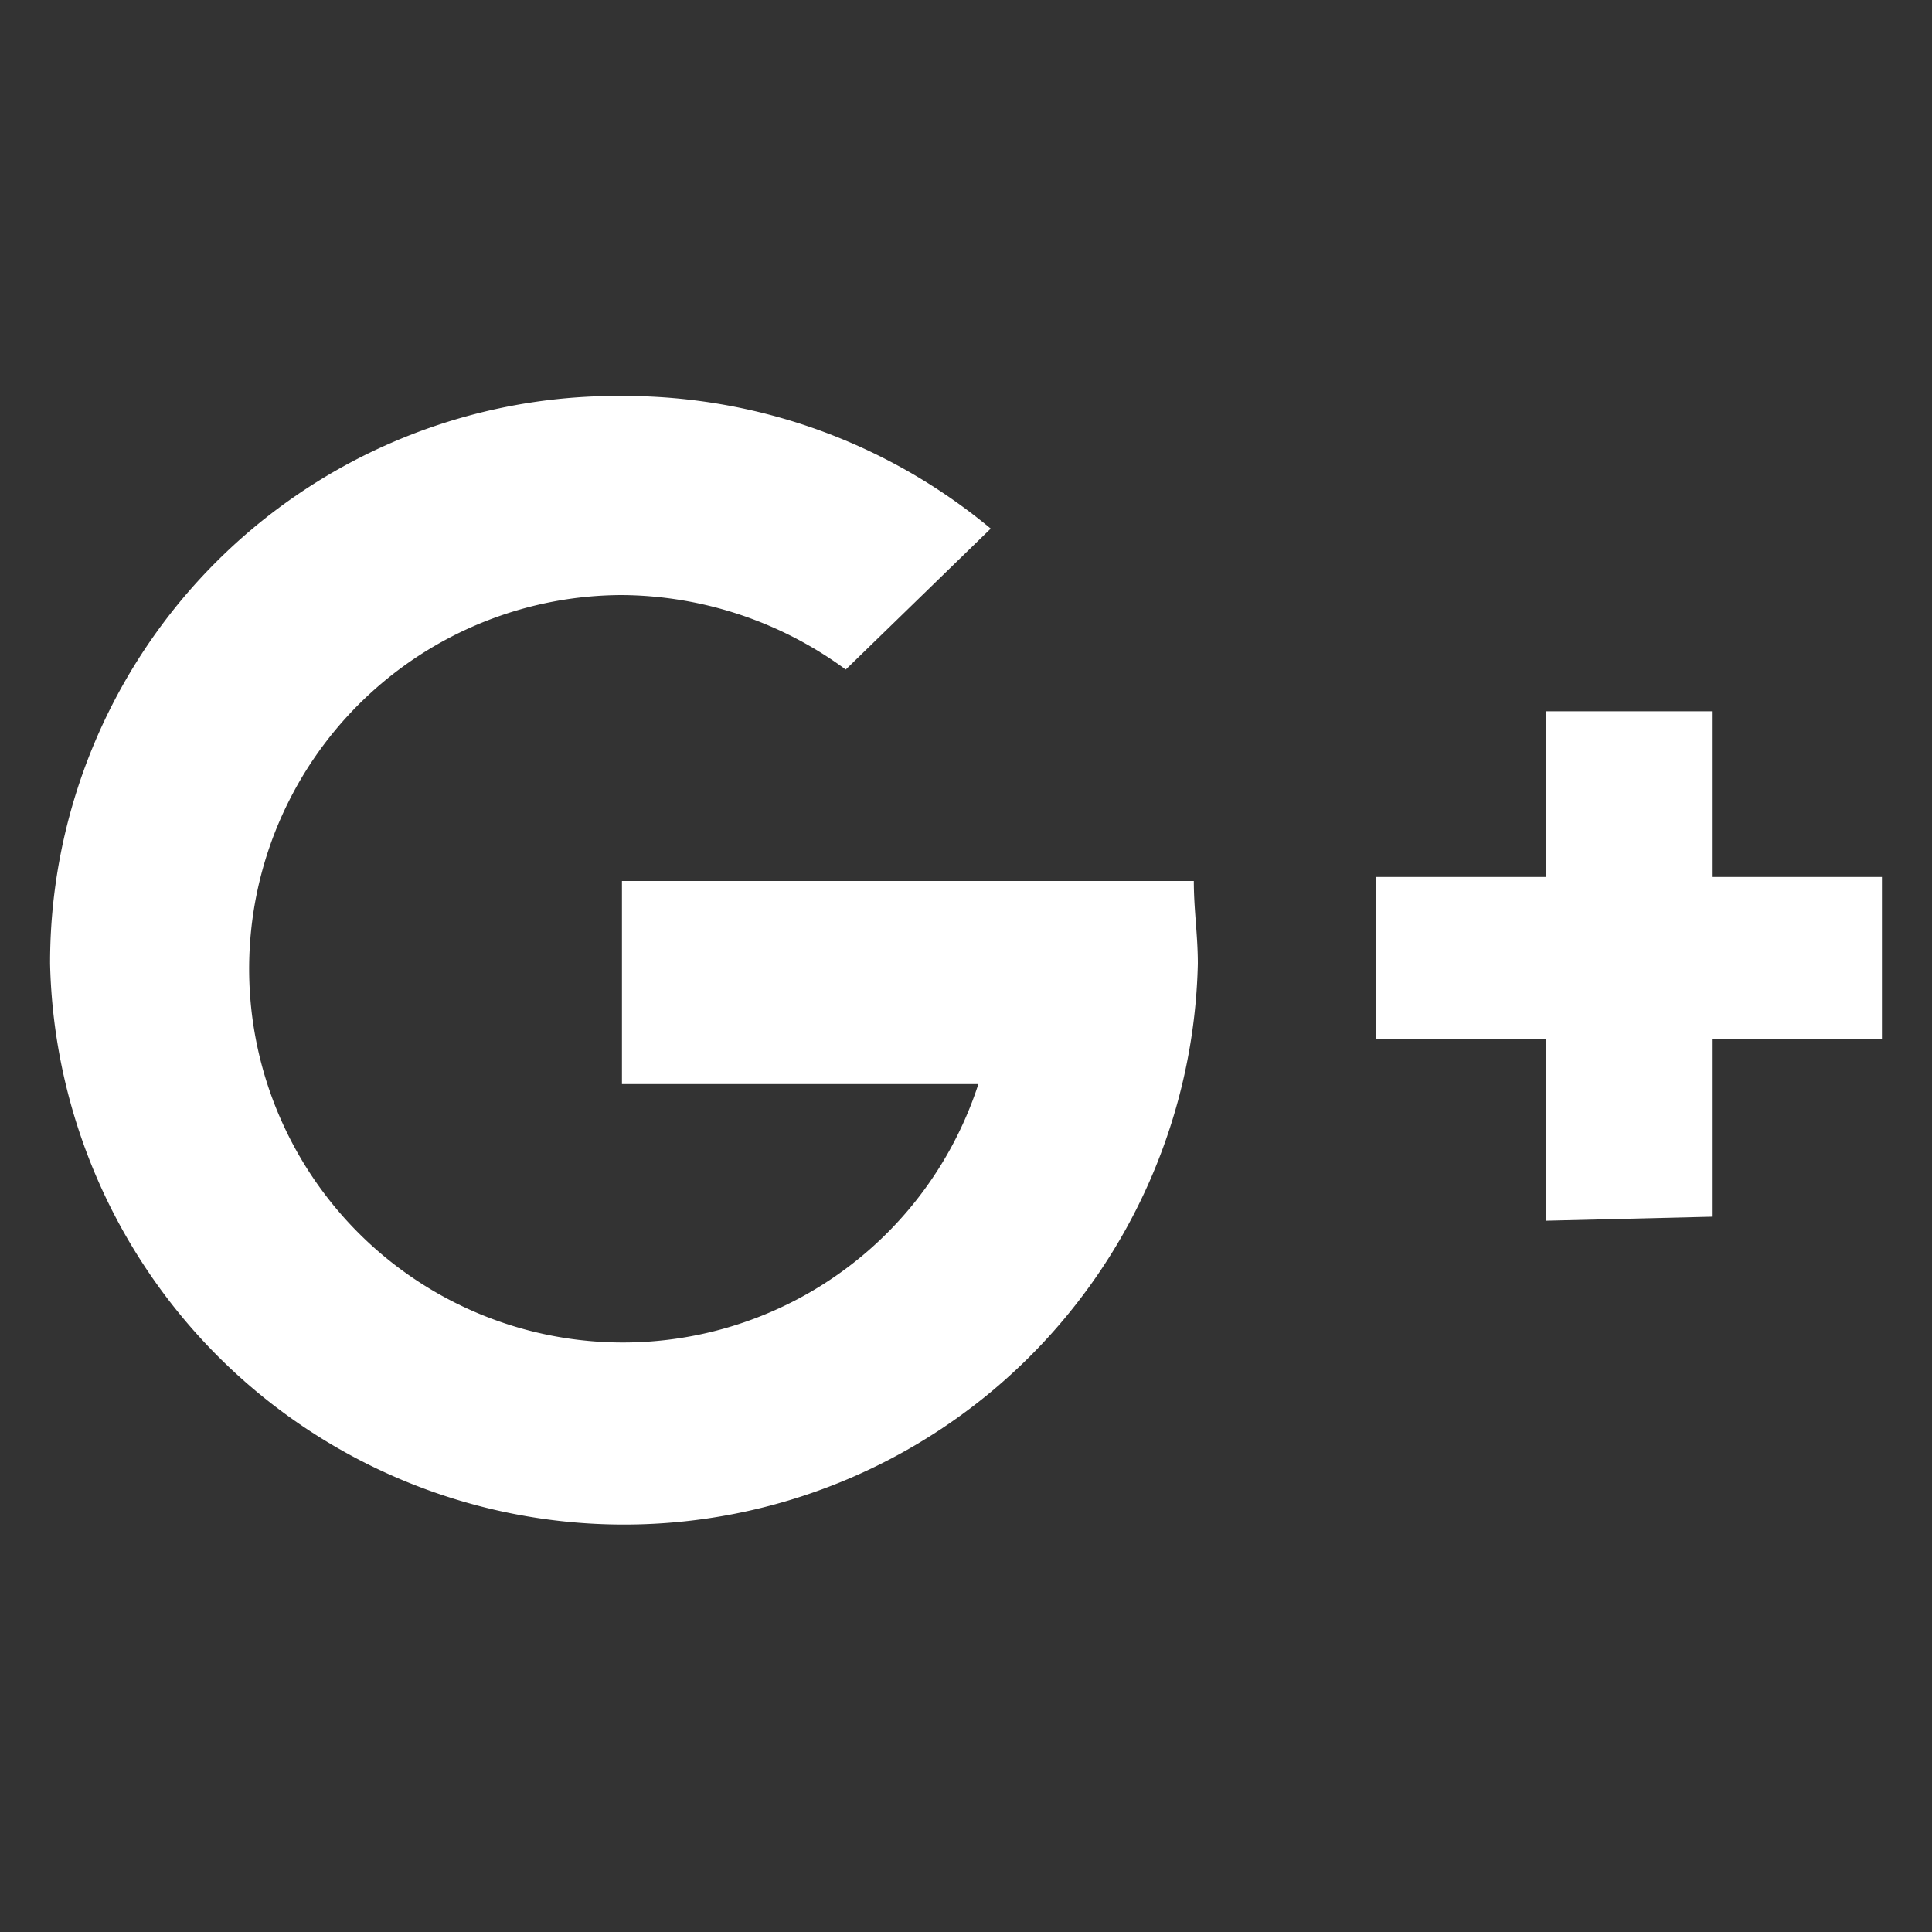
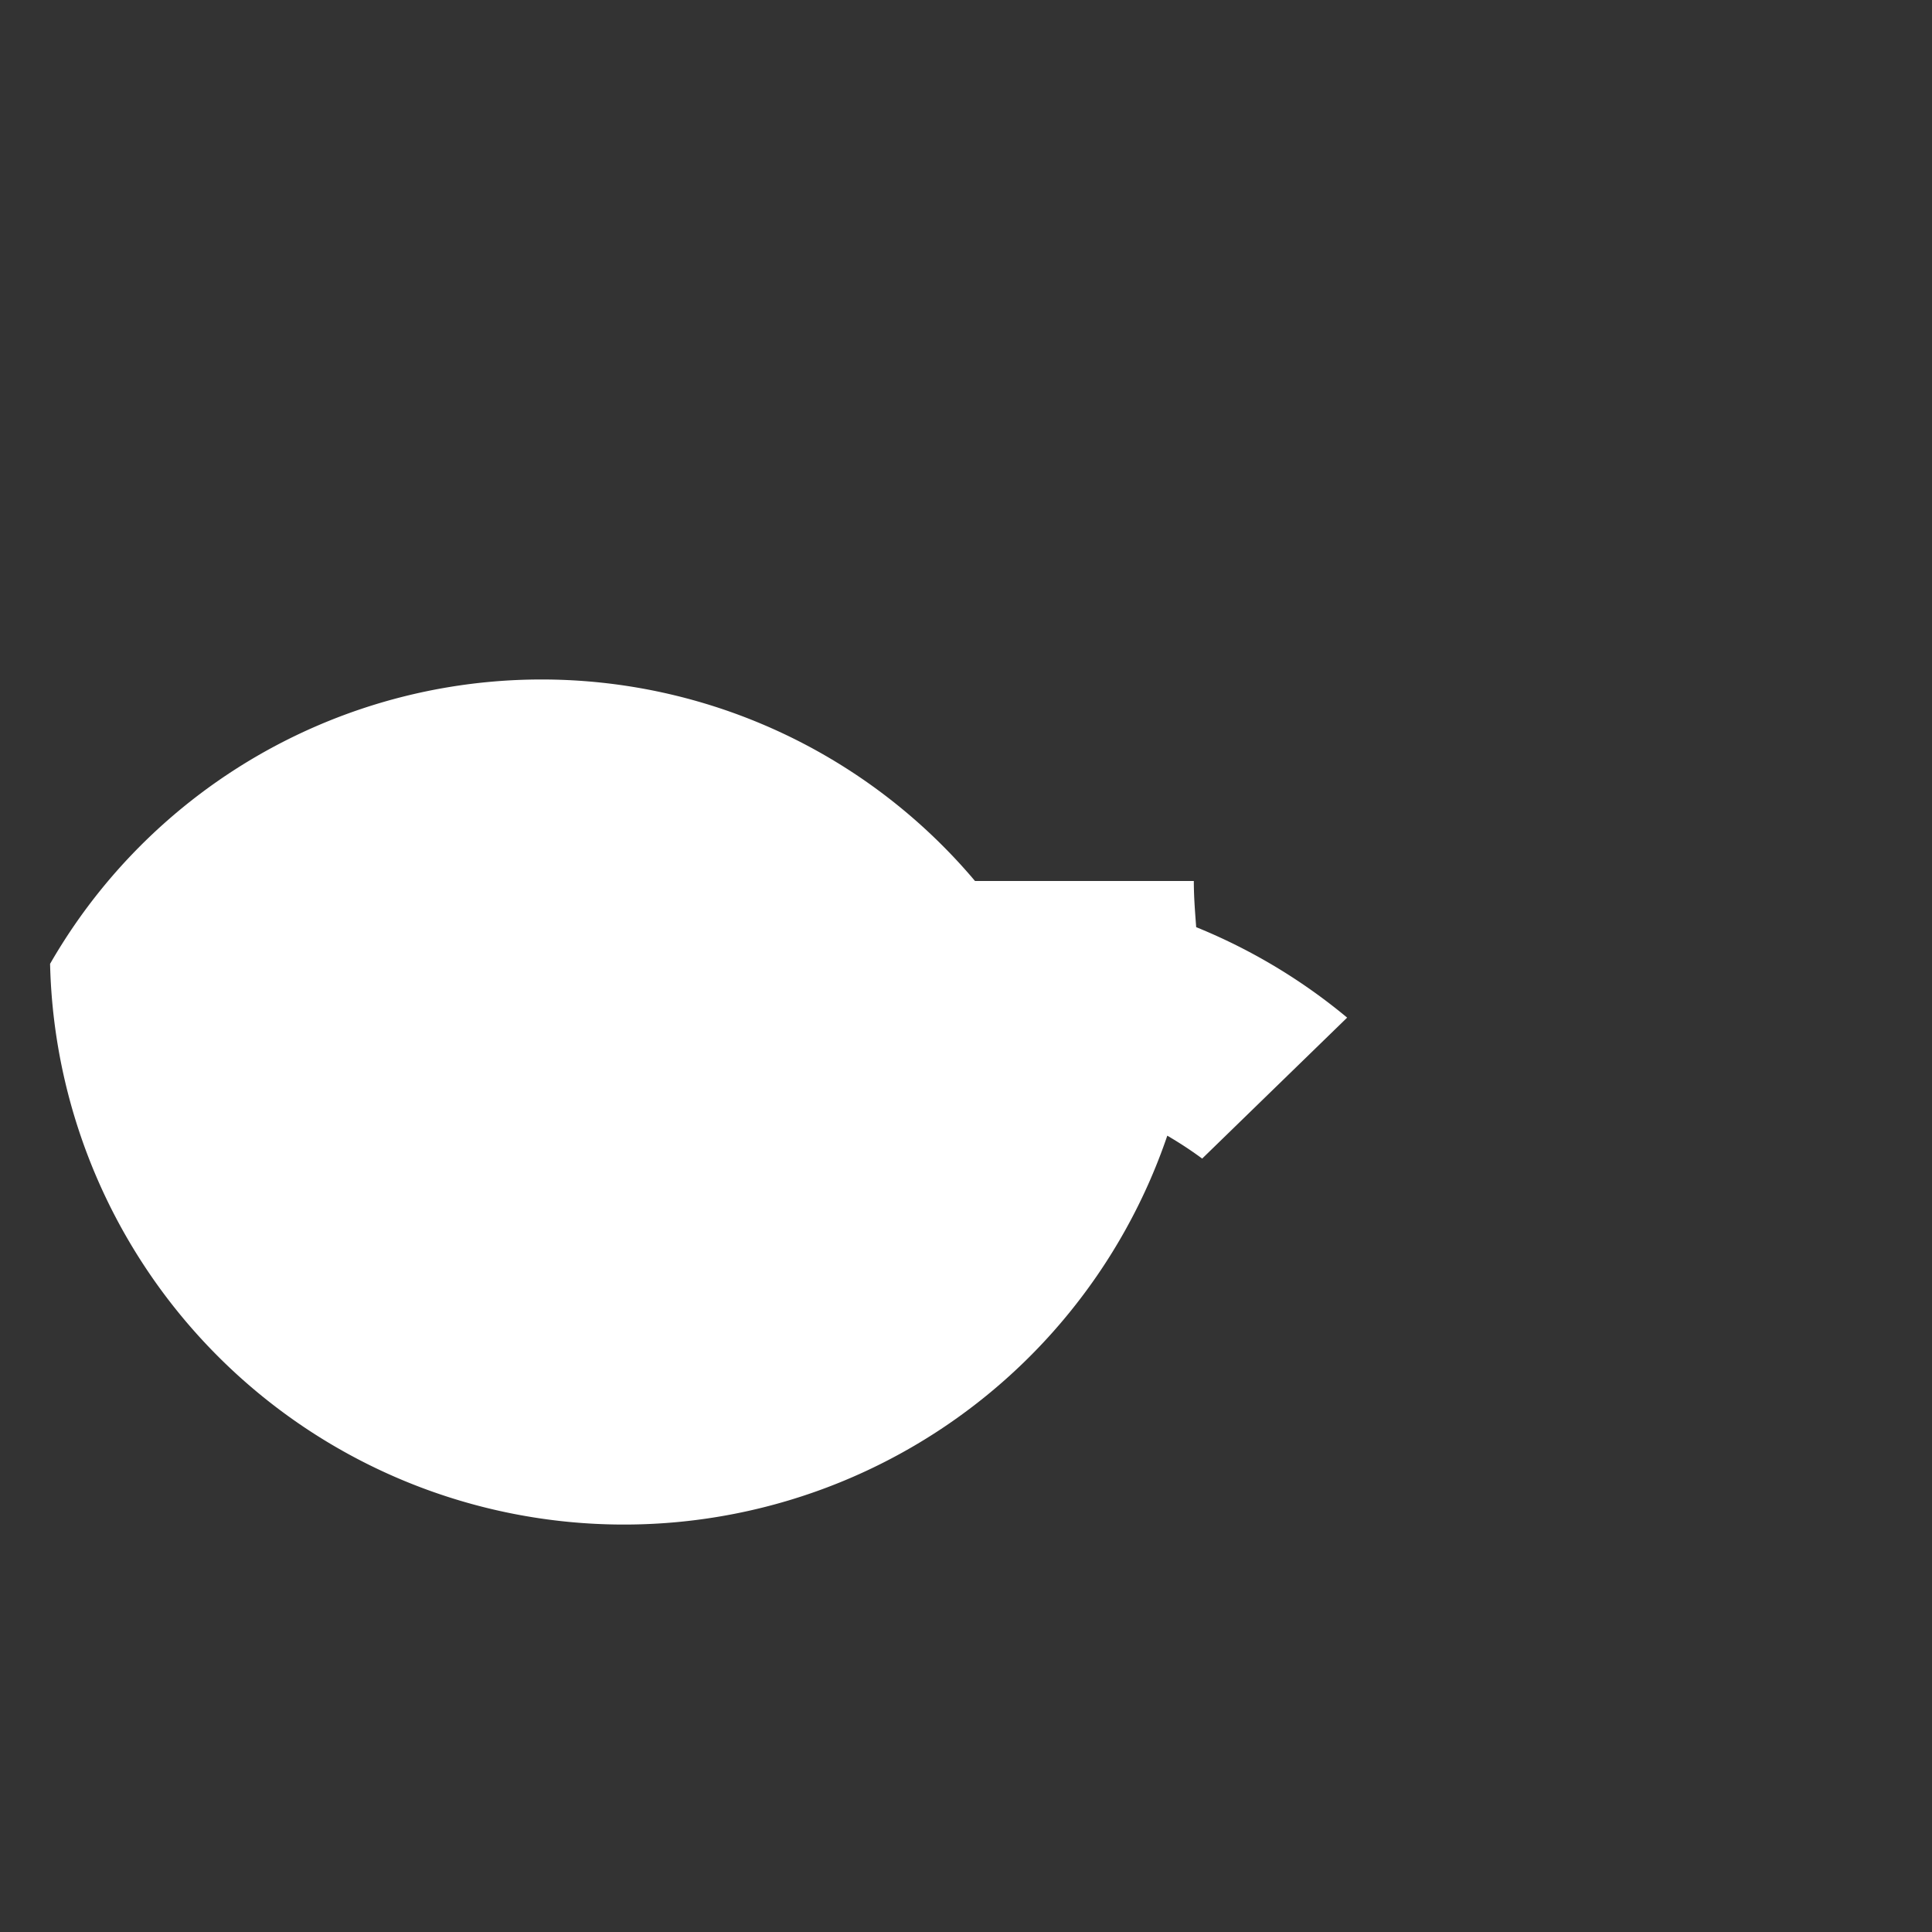
<svg xmlns="http://www.w3.org/2000/svg" id="Layer_5" data-name="Layer 5" viewBox="0 0 62.5 62.5">
  <rect x="0" y="0" width="62.5" height="62.5" fill="#333333" stroke="none" />
  <defs>
    <style>.cls-1{fill:#fff;}</style>
  </defs>
  <title>social_icons_googleplus</title>
-   <polygon class="cls-1" points="60.88 28.37 55.38 28.37 55.38 23.01 50.02 23.01 50.02 28.37 44.52 28.37 44.52 33.6 50.02 33.6 50.02 39.49 55.38 39.36 55.38 33.6 60.88 33.6 60.88 28.37" />
-   <path class="cls-1" d="M20.12,28.64v6.43H31.65A12.09,12.09,0,1,1,20.12,19.25a12.35,12.35,0,0,1,7.24,2.41l4.69-4.56a18.55,18.55,0,0,0-11.93-4.29A18.34,18.34,0,0,0,1.62,31.18a18.57,18.57,0,0,0,37.13,0c0-.94-.13-1.74-.13-2.68H20.12Z" />
+   <path class="cls-1" d="M20.12,28.64v6.43H31.65a12.35,12.35,0,0,1,7.24,2.41l4.69-4.56a18.55,18.55,0,0,0-11.93-4.29A18.34,18.34,0,0,0,1.62,31.18a18.57,18.57,0,0,0,37.13,0c0-.94-.13-1.74-.13-2.68H20.12Z" />
</svg>